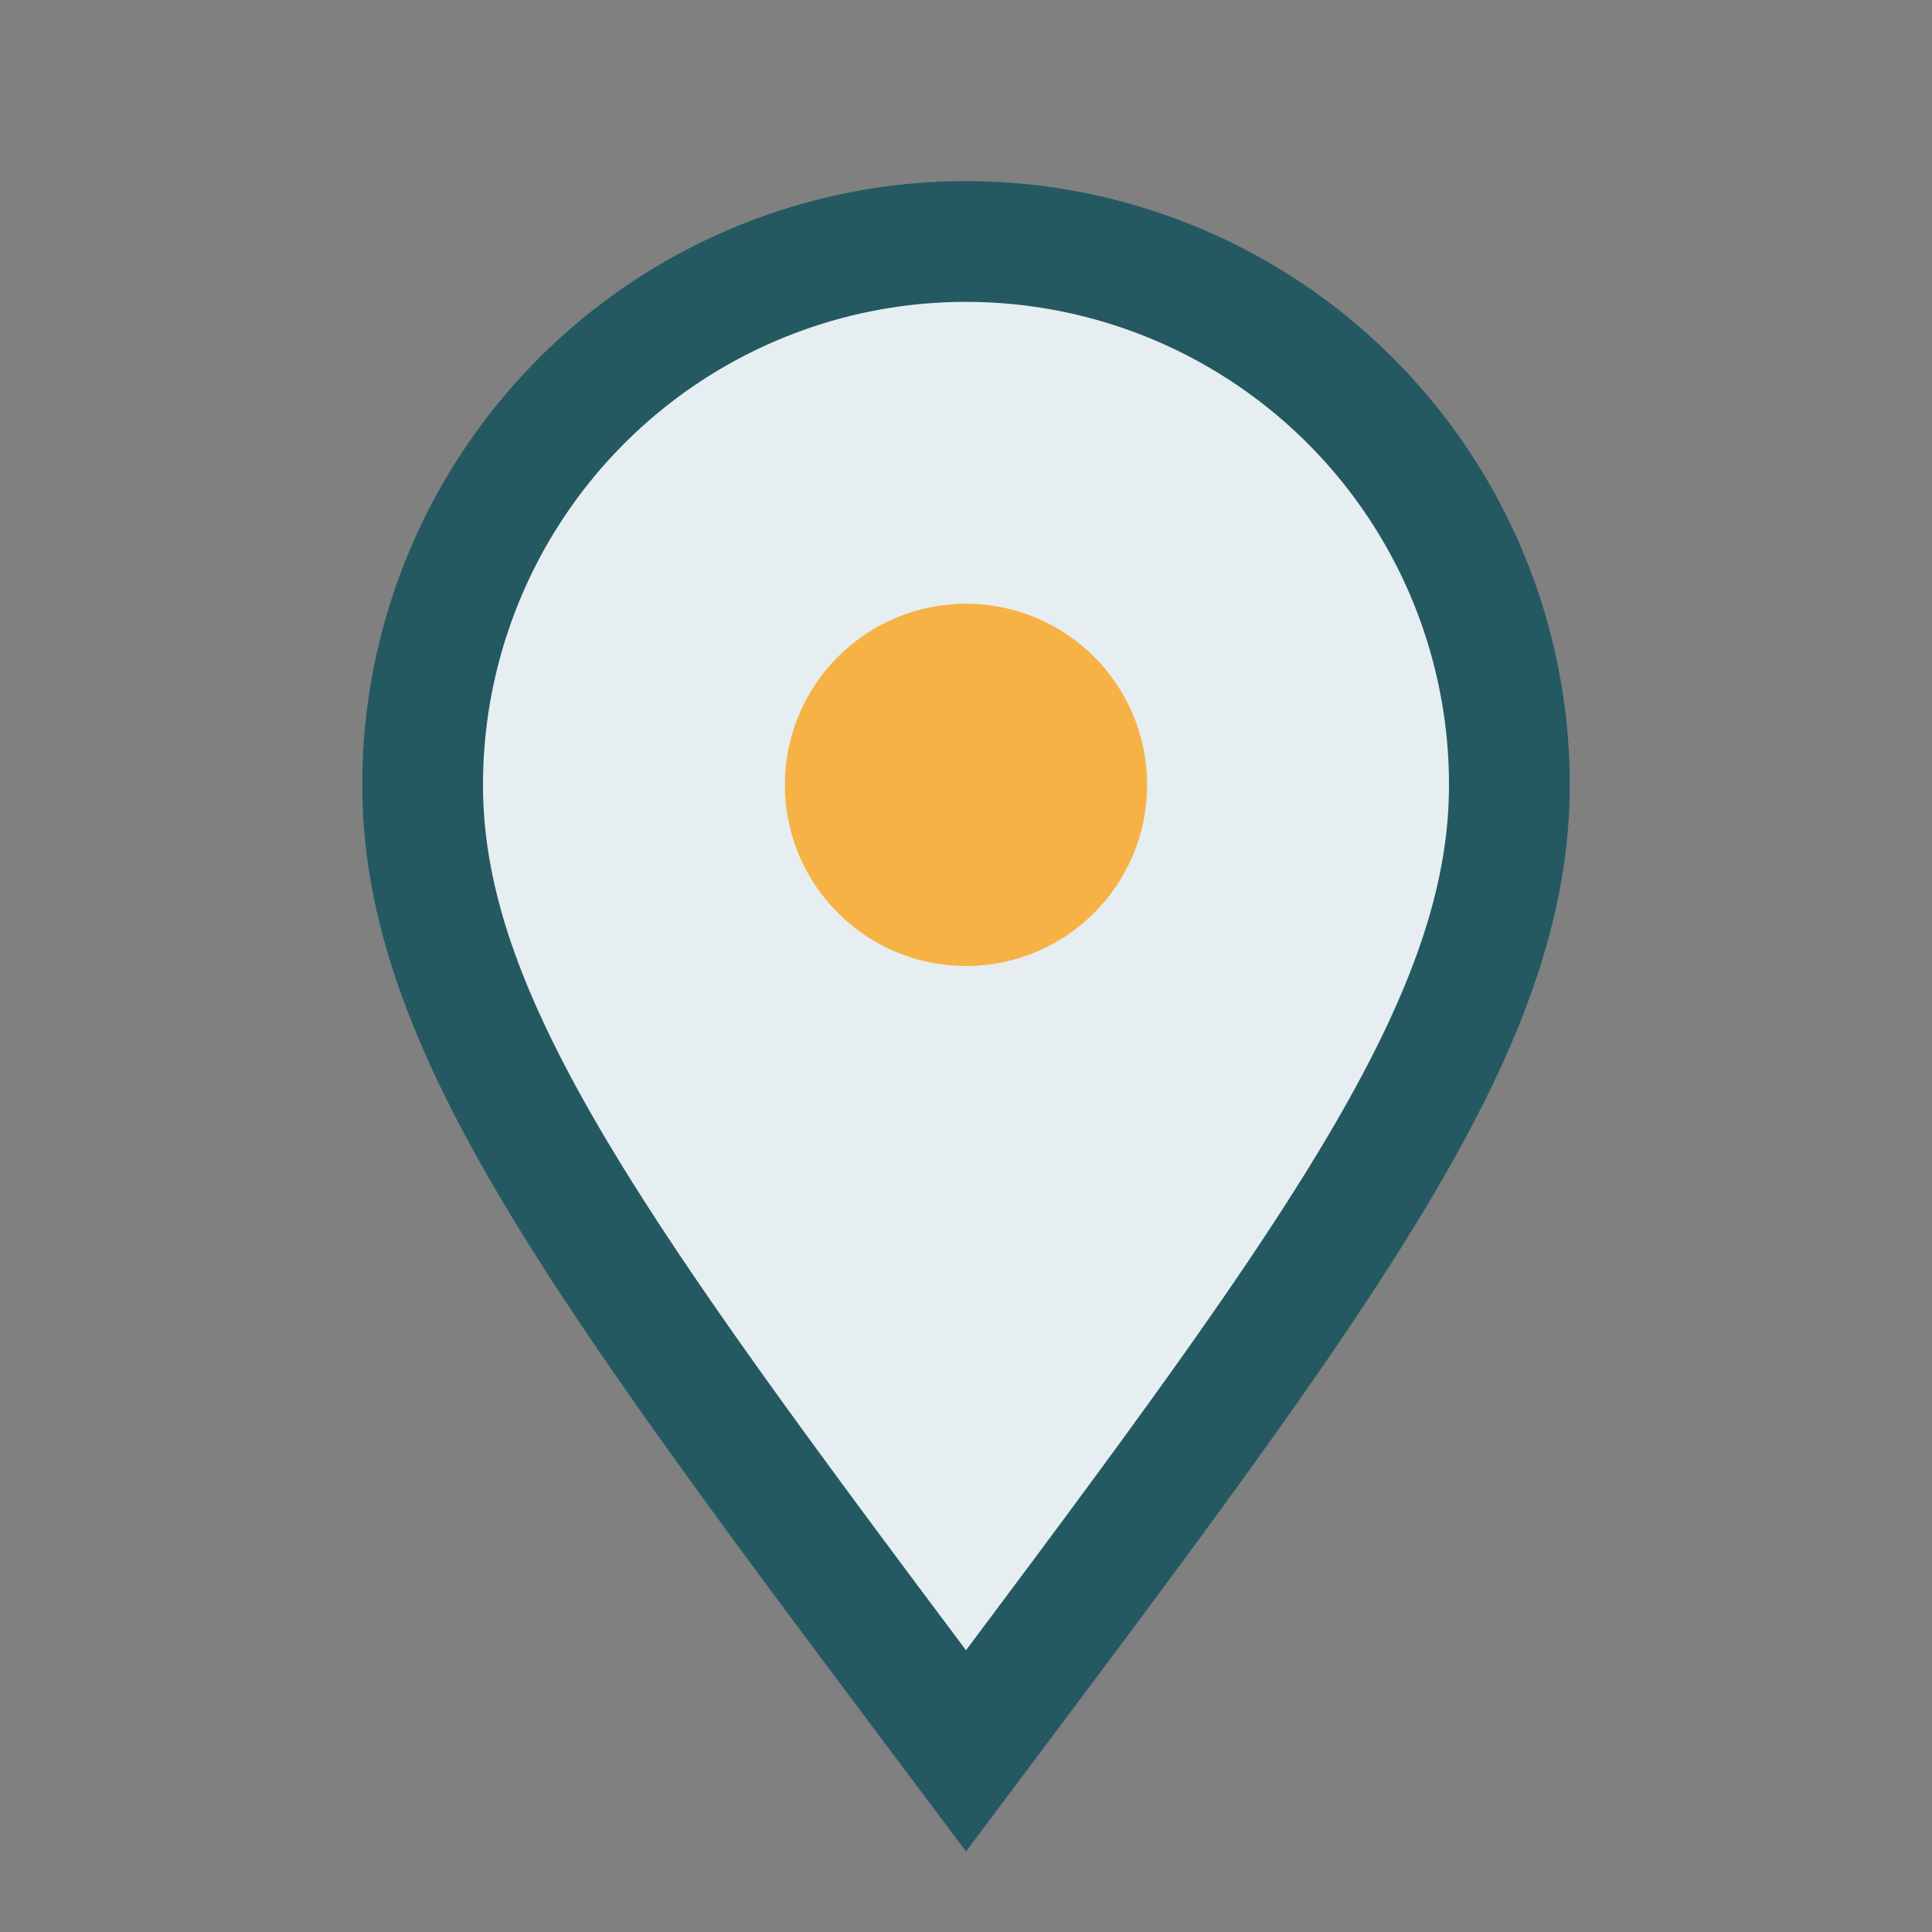
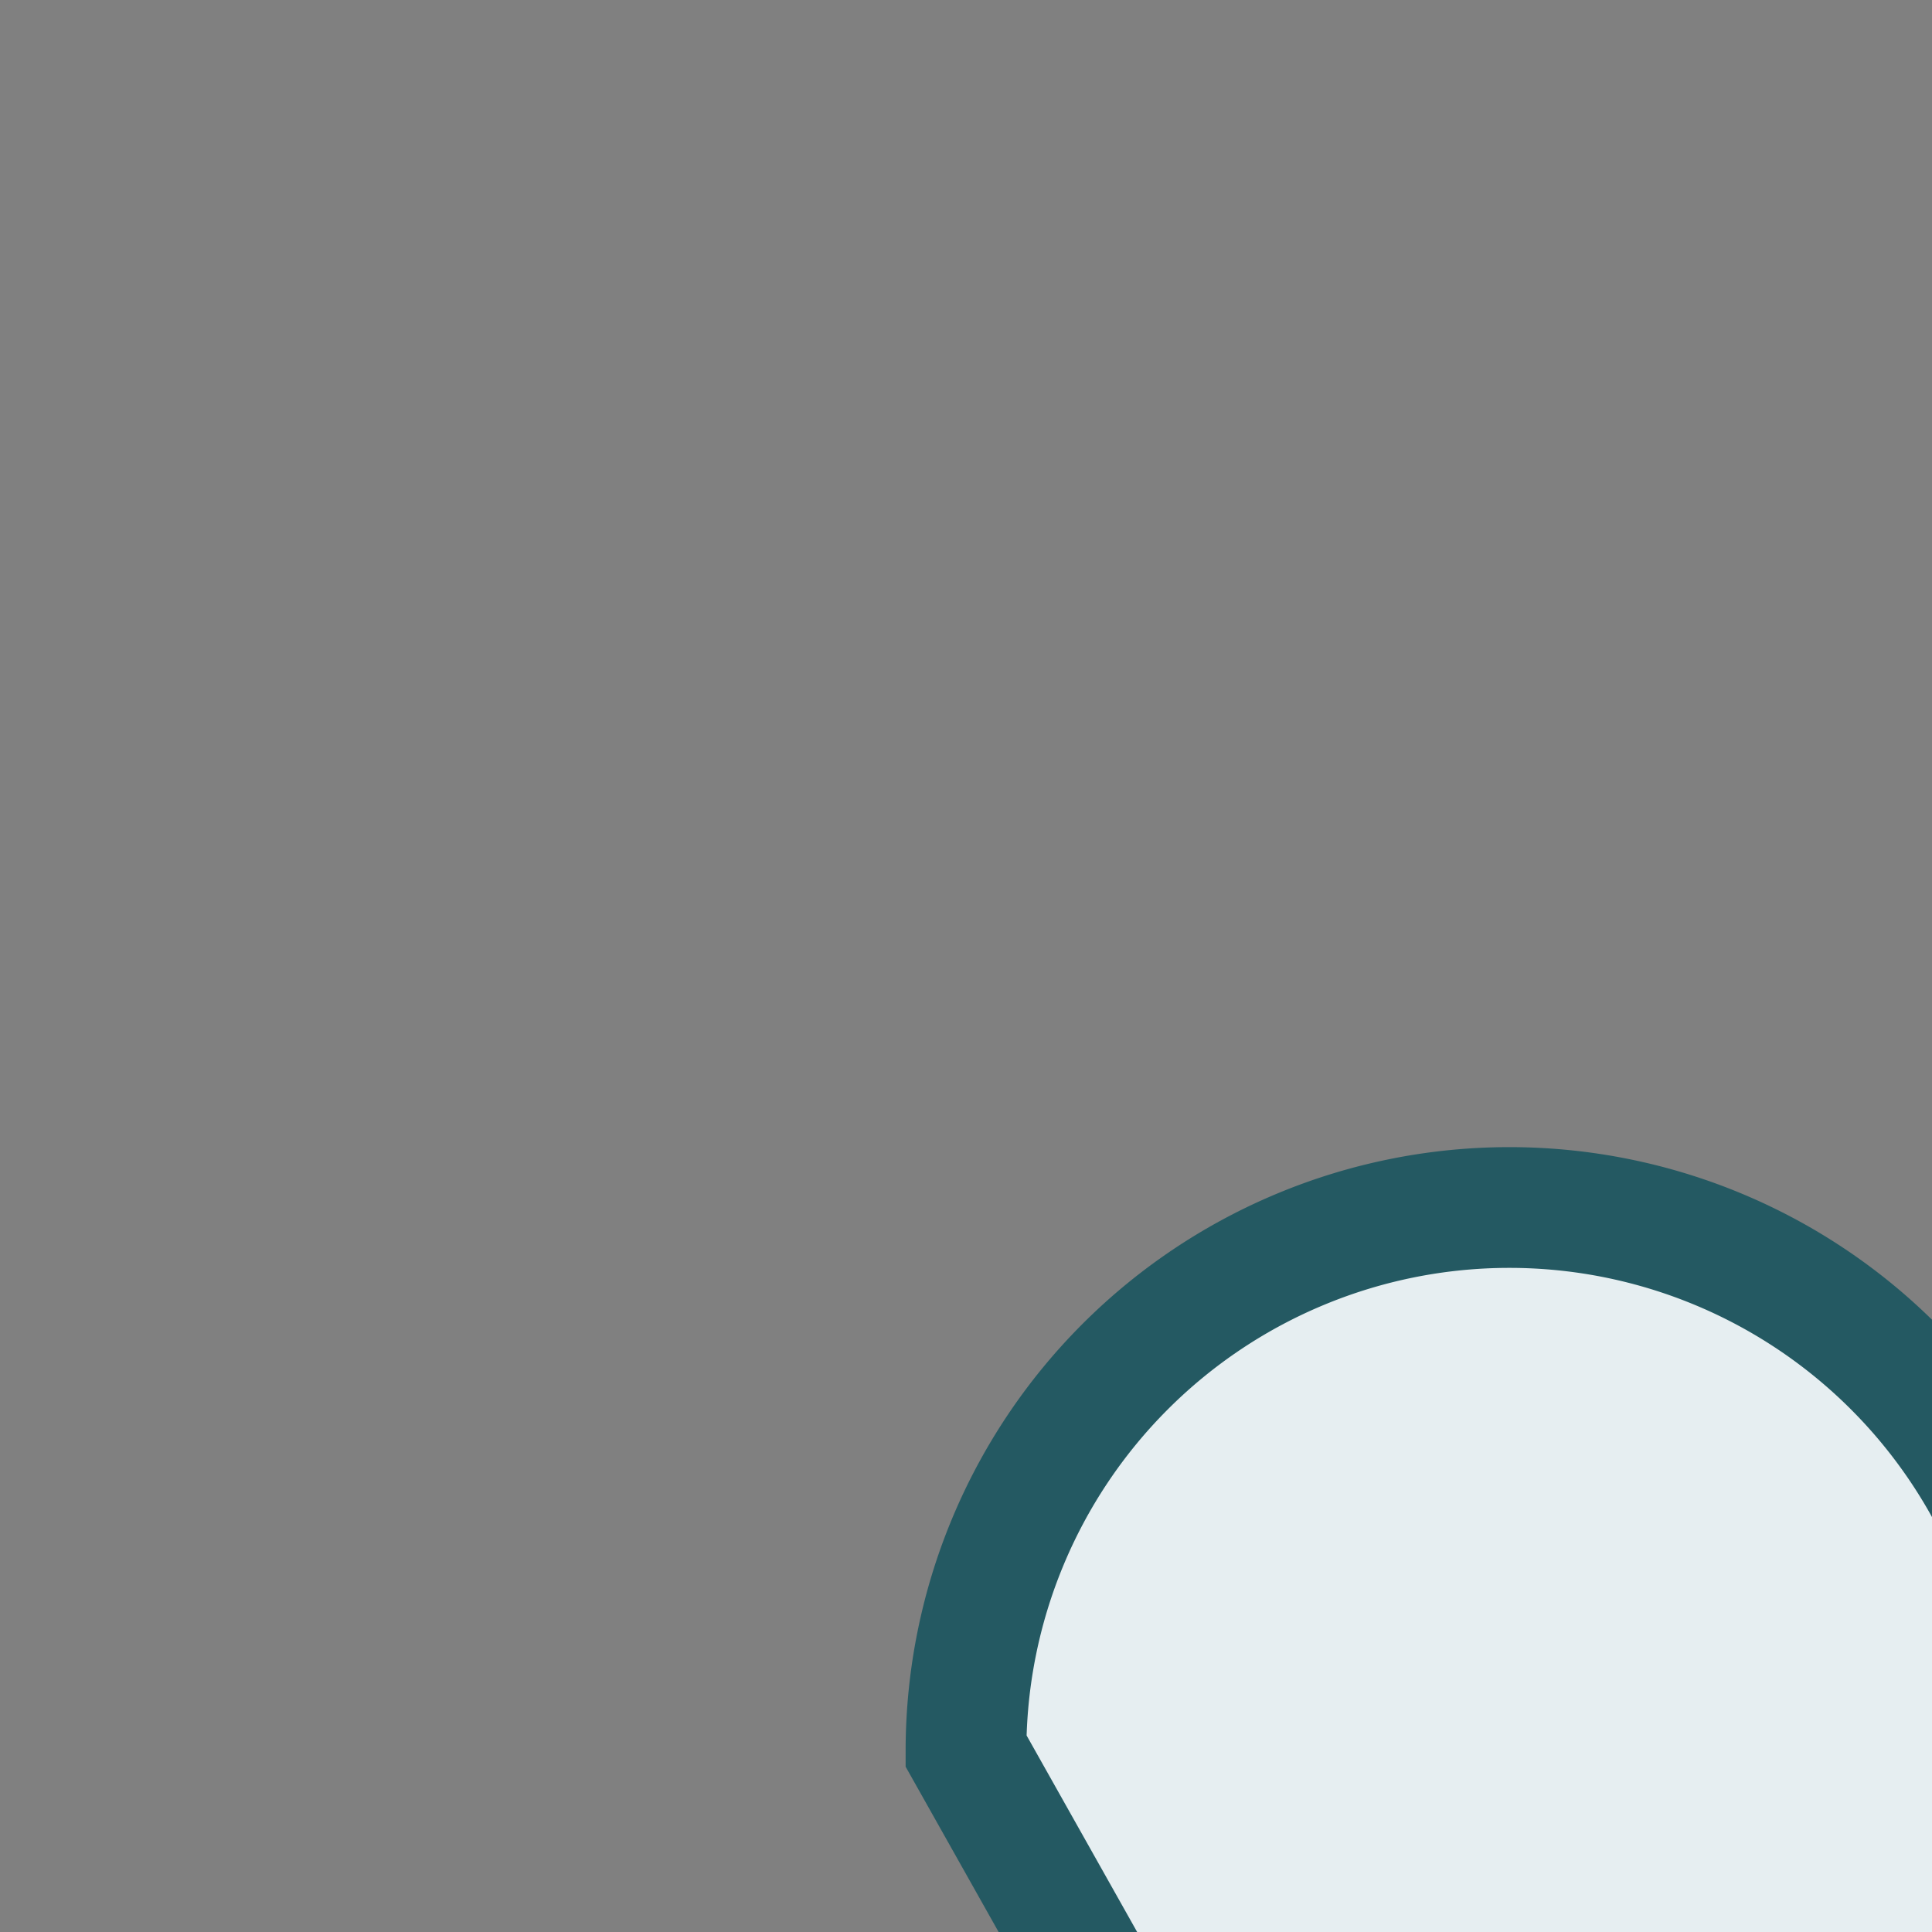
<svg xmlns="http://www.w3.org/2000/svg" width="32" height="32" viewBox="0 0 32 32">
  <rect x="0" y="0" width="32" height="32" fill="#808080" stroke="none" />
-   <path d="M16 29c-6-8-9-12-9-16a9 9 0 1 1 18 0c0 4-3 8-9 16z" fill="#E6EEF1" stroke="#245962" stroke-width="2" />
-   <circle cx="16" cy="13" r="3" fill="#F6B244" />
+   <path d="M16 29a9 9 0 1 1 18 0c0 4-3 8-9 16z" fill="#E6EEF1" stroke="#245962" stroke-width="2" />
</svg>